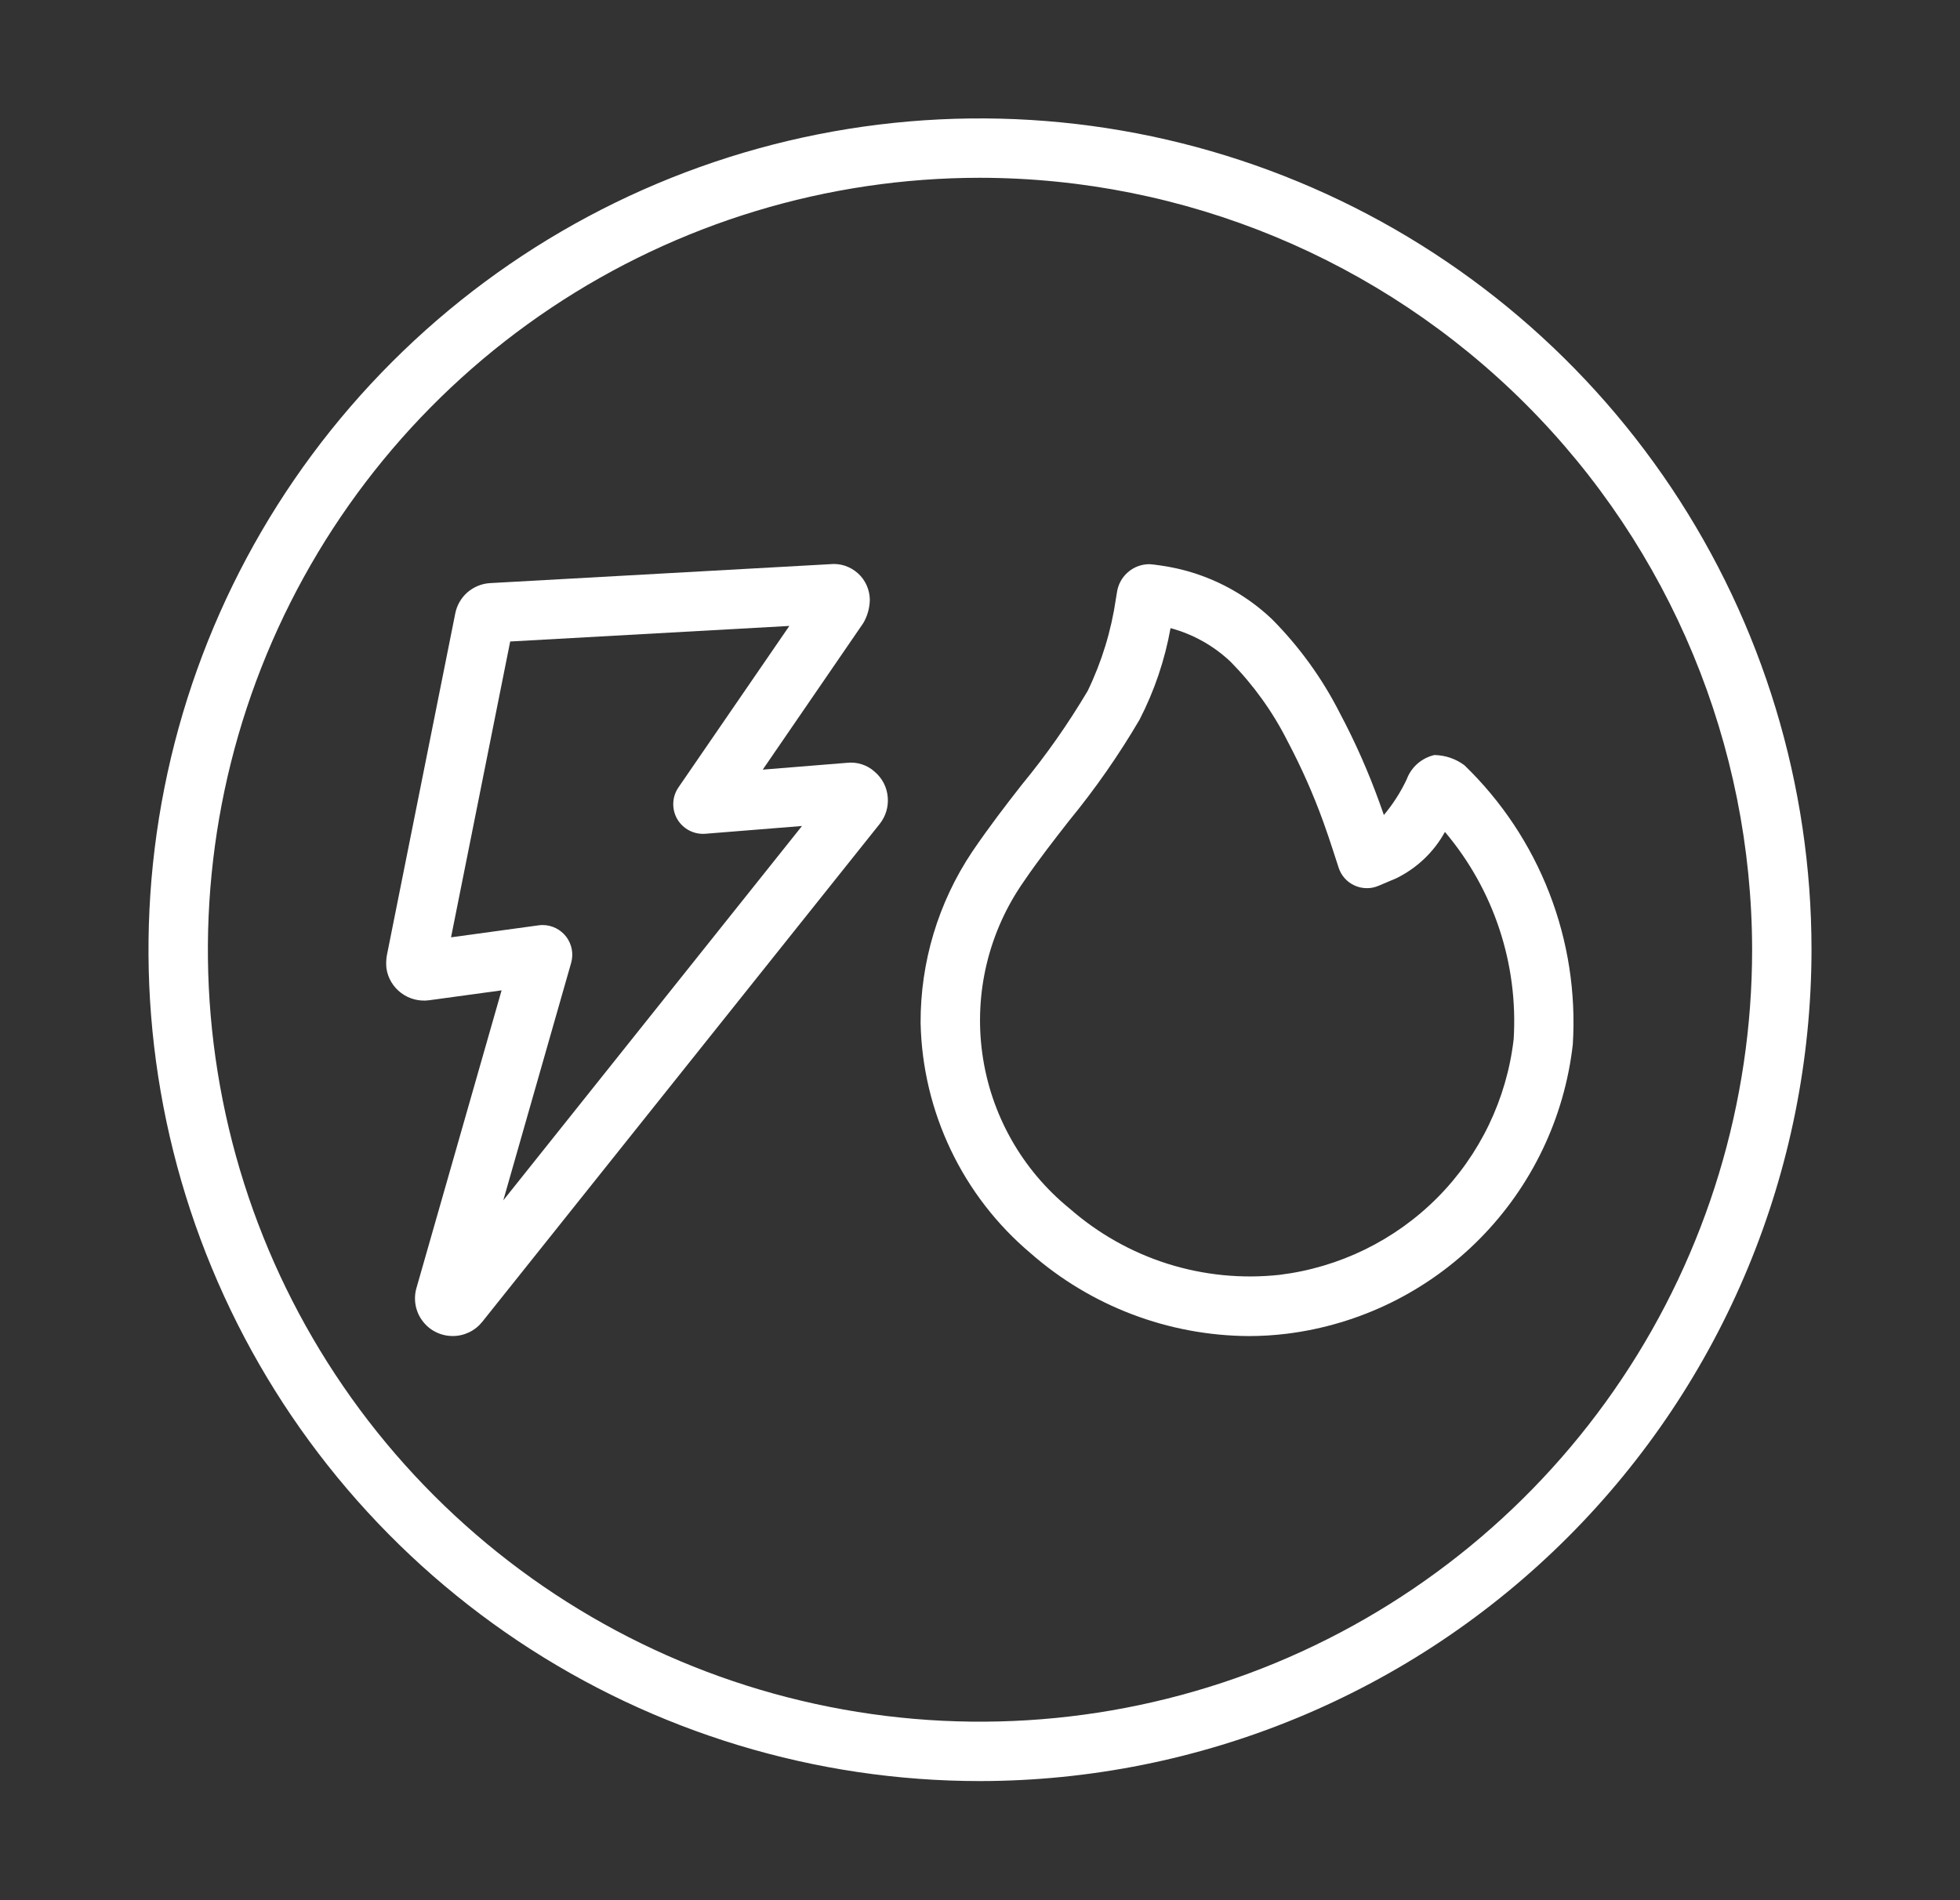
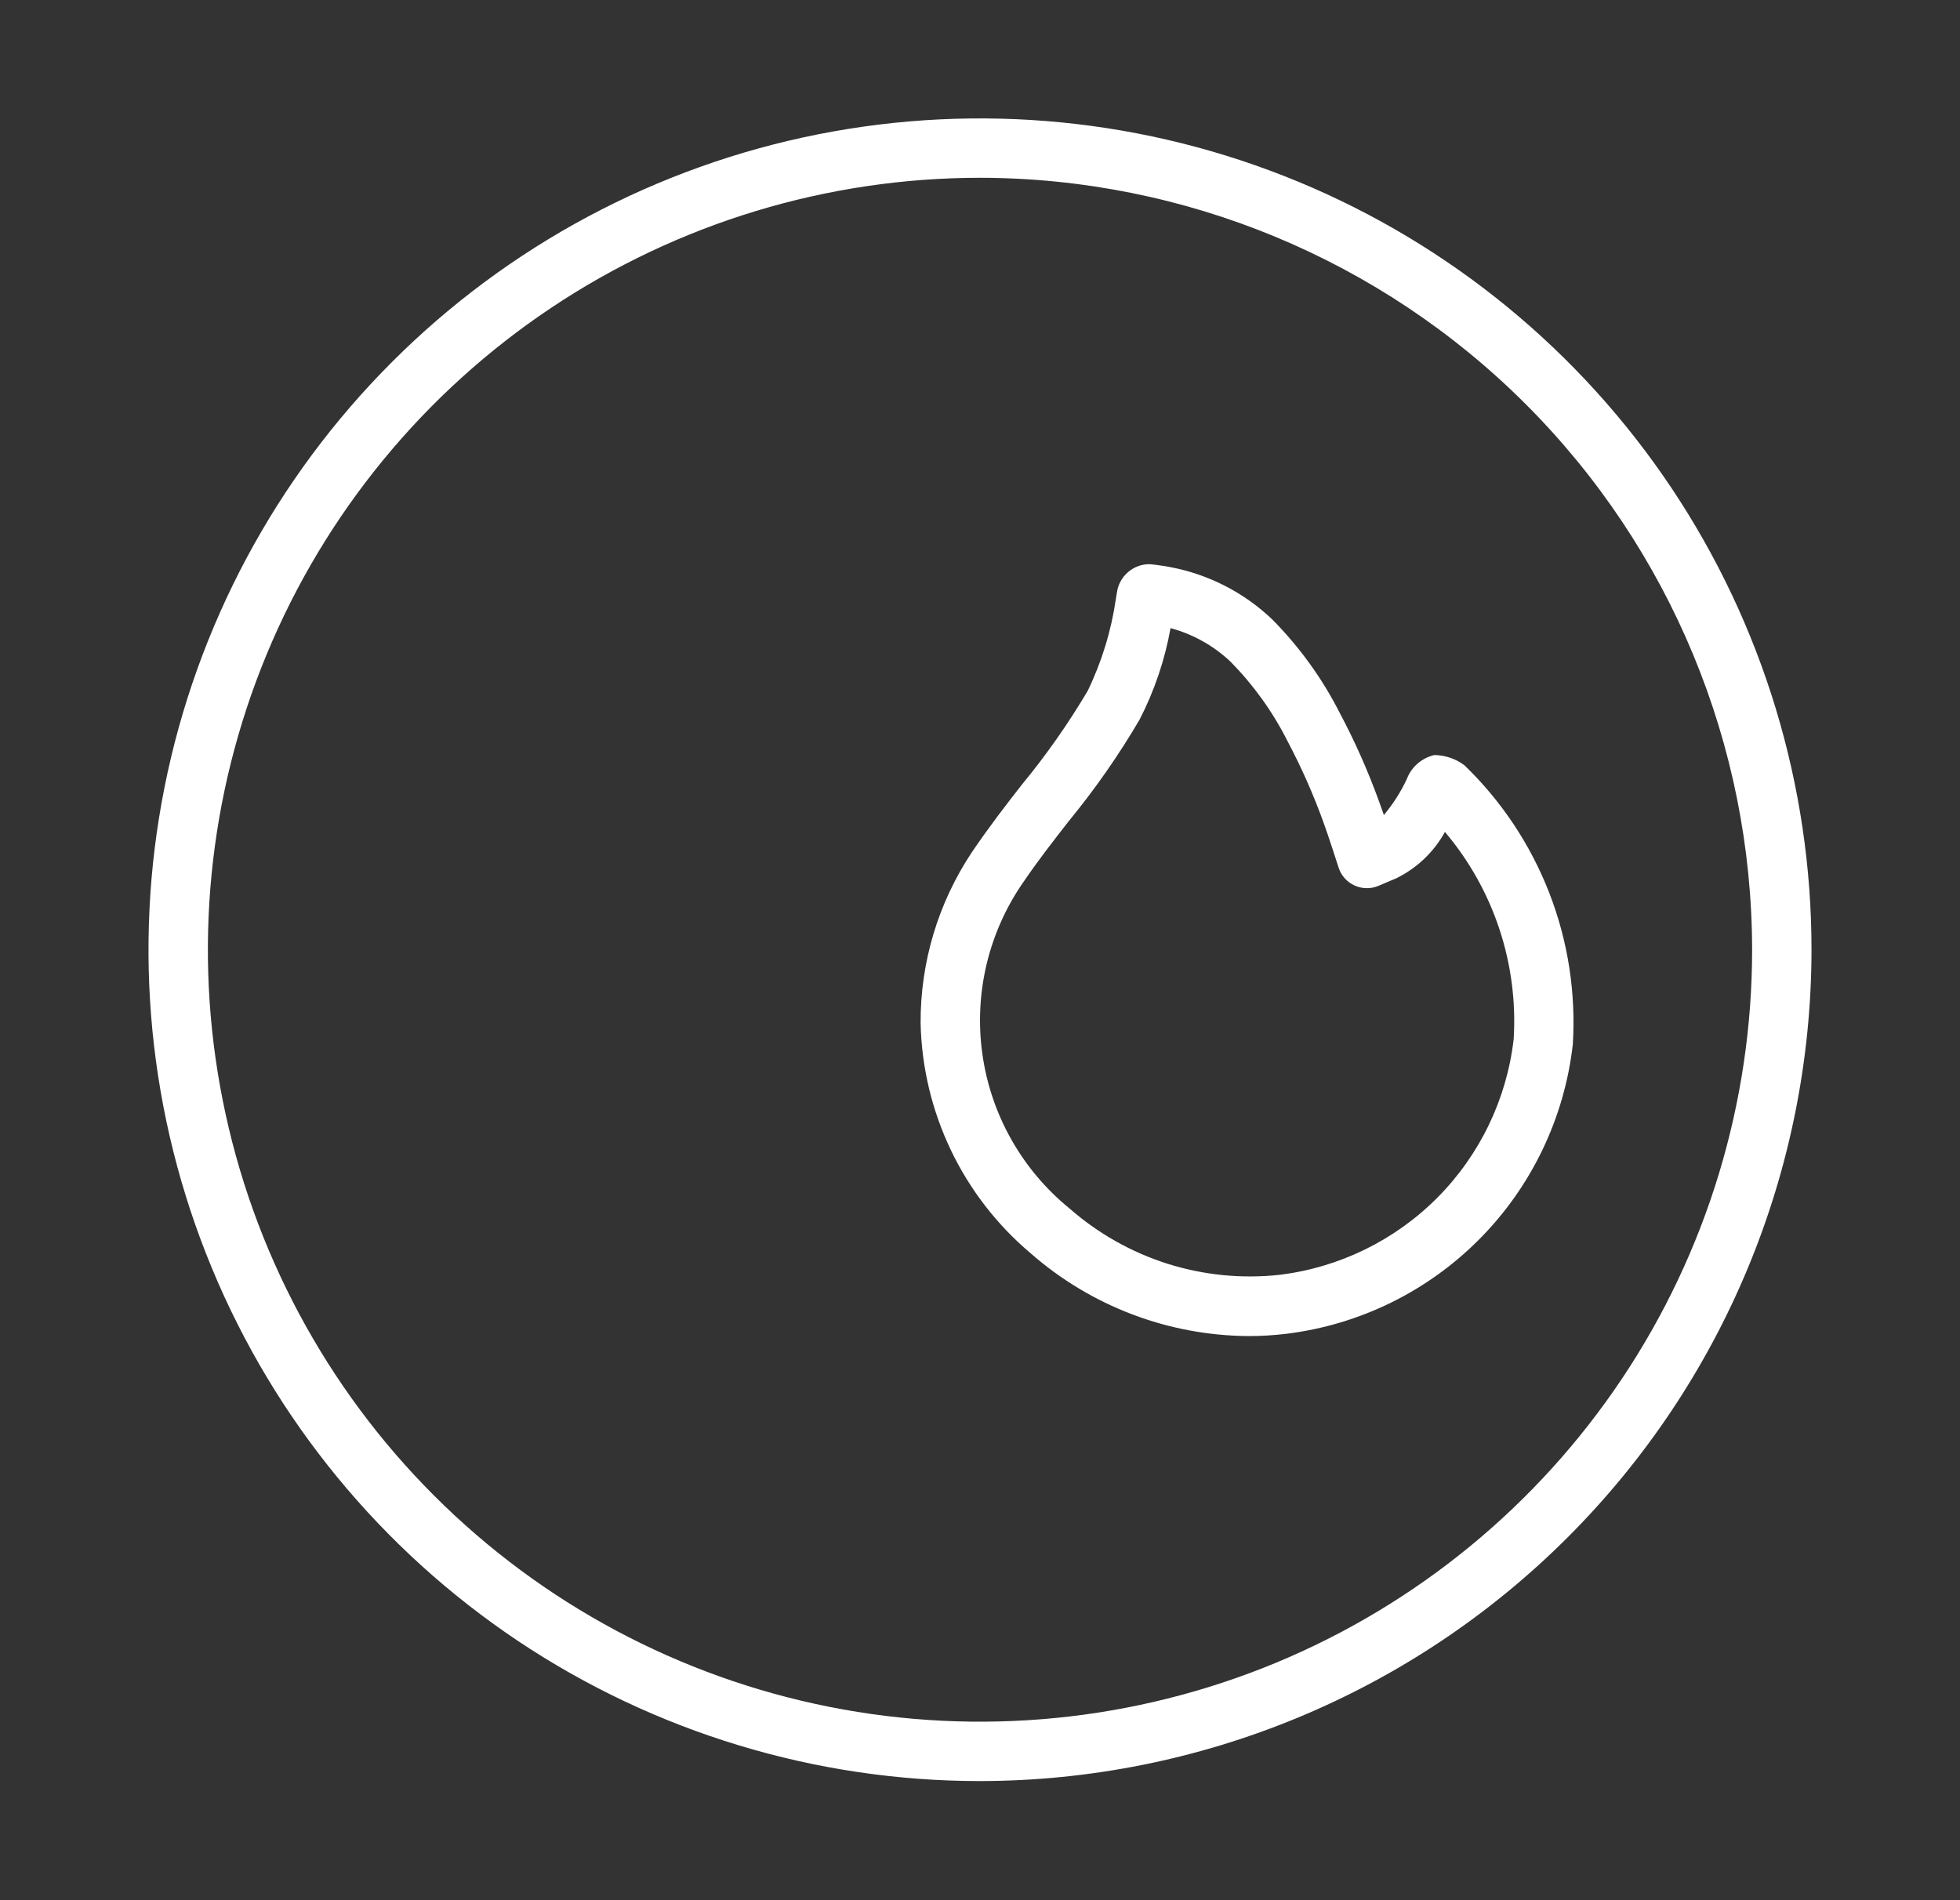
<svg xmlns="http://www.w3.org/2000/svg" width="33" height="32" viewBox="0 0 33 32" fill="none">
  <rect x="0" y="0" width="33" height="32" fill="#333333" stroke="none" />
  <path d="M16.5 29.994C13.731 29.994 11.024 29.173 8.722 27.635C6.42 26.096 4.625 23.91 3.566 21.352C2.506 18.794 2.229 15.979 2.769 13.263C3.309 10.547 4.643 8.053 6.601 6.095C8.558 4.137 11.053 2.803 13.769 2.263C16.485 1.723 19.299 2 21.858 3.06C24.416 4.119 26.602 5.914 28.141 8.216C29.679 10.518 30.5 13.225 30.5 15.994C30.496 19.706 29.02 23.264 26.395 25.889C23.77 28.514 20.212 29.99 16.5 29.994ZM16.5 2.994C13.929 2.994 11.415 3.757 9.278 5.185C7.14 6.614 5.474 8.644 4.49 11.019C3.506 13.395 3.248 16.009 3.75 18.53C4.251 21.052 5.49 23.369 7.308 25.186C9.126 27.005 11.442 28.243 13.964 28.744C16.486 29.246 19.099 28.988 21.475 28.005C23.85 27.021 25.881 25.354 27.309 23.217C28.738 21.079 29.5 18.565 29.5 15.994C29.496 12.548 28.125 9.243 25.688 6.806C23.251 4.369 19.947 2.998 16.5 2.994Z" fill="white" />
-   <path d="M7.621 22.499C7.523 22.499 7.427 22.477 7.339 22.433C7.251 22.39 7.175 22.326 7.116 22.248C7.056 22.17 7.016 22.079 6.998 21.983C6.98 21.887 6.984 21.788 7.011 21.693L8.445 16.678L7.223 16.845C7.057 16.867 6.888 16.823 6.754 16.722C6.619 16.621 6.53 16.471 6.506 16.305C6.499 16.233 6.501 16.162 6.513 16.091L7.665 10.331C7.692 10.193 7.764 10.069 7.869 9.976C7.975 9.884 8.108 9.829 8.248 9.82L13.975 9.501C14.059 9.492 14.144 9.501 14.225 9.527C14.305 9.554 14.379 9.596 14.443 9.653C14.506 9.709 14.556 9.778 14.591 9.856C14.626 9.933 14.644 10.017 14.645 10.101C14.642 10.239 14.605 10.374 14.535 10.493L12.842 12.961L14.262 12.846C14.345 12.837 14.429 12.845 14.509 12.871C14.588 12.896 14.662 12.938 14.724 12.994C14.788 13.048 14.841 13.114 14.88 13.189C14.918 13.264 14.941 13.346 14.947 13.429C14.96 13.589 14.912 13.747 14.813 13.873L8.119 22.261C8.059 22.335 7.984 22.396 7.897 22.437C7.811 22.478 7.717 22.5 7.621 22.499ZM9.136 15.578C9.213 15.578 9.289 15.596 9.359 15.631C9.428 15.665 9.488 15.716 9.535 15.777C9.581 15.839 9.613 15.911 9.627 15.987C9.641 16.063 9.637 16.142 9.616 16.216L8.474 20.214L13.503 13.91L11.875 14.041C11.781 14.048 11.687 14.029 11.603 13.985C11.519 13.941 11.45 13.875 11.402 13.793C11.355 13.711 11.332 13.618 11.336 13.523C11.339 13.429 11.37 13.338 11.423 13.26L13.29 10.541L8.59 10.803L7.594 15.785L9.068 15.583C9.09 15.58 9.113 15.578 9.136 15.578Z" fill="white" />
  <path d="M21.023 22.5C19.672 22.492 18.368 21.997 17.352 21.105C16.786 20.628 16.328 20.035 16.009 19.367C15.69 18.699 15.516 17.971 15.5 17.23C15.495 16.204 15.797 15.2 16.367 14.346C16.665 13.908 16.939 13.554 17.207 13.211C17.616 12.715 17.985 12.188 18.313 11.635C18.55 11.145 18.71 10.622 18.788 10.084L18.805 9.981C18.823 9.847 18.888 9.725 18.99 9.637C19.091 9.548 19.221 9.5 19.356 9.501C19.421 9.504 19.642 9.537 19.707 9.551C20.35 9.673 20.944 9.978 21.418 10.429C21.877 10.892 22.261 11.423 22.556 12.004C22.814 12.489 23.037 12.993 23.224 13.511C23.249 13.583 23.275 13.654 23.3 13.725C23.453 13.542 23.582 13.341 23.684 13.125C23.721 13.024 23.783 12.933 23.865 12.861C23.946 12.79 24.044 12.74 24.15 12.715C24.333 12.718 24.511 12.778 24.657 12.888C25.283 13.493 25.77 14.226 26.085 15.038C26.4 15.849 26.535 16.72 26.481 17.588C26.341 18.823 25.79 19.976 24.916 20.86C24.043 21.744 22.897 22.308 21.663 22.461C21.451 22.487 21.237 22.5 21.023 22.5ZM19.708 10.578C19.612 11.115 19.436 11.635 19.186 12.12C18.835 12.719 18.437 13.289 17.997 13.825C17.743 14.151 17.48 14.488 17.244 14.835C16.649 15.68 16.397 16.719 16.539 17.743C16.68 18.766 17.205 19.698 18.006 20.35C18.486 20.771 19.048 21.089 19.657 21.282C20.265 21.474 20.908 21.538 21.542 21.469C22.549 21.346 23.486 20.888 24.201 20.169C24.916 19.449 25.368 18.51 25.485 17.502C25.564 16.233 25.15 14.981 24.328 14.01C24.142 14.349 23.855 14.621 23.508 14.791L23.208 14.918C23.144 14.945 23.076 14.959 23.006 14.957C22.937 14.956 22.869 14.941 22.806 14.912C22.743 14.883 22.686 14.842 22.64 14.79C22.594 14.738 22.559 14.678 22.538 14.611L22.439 14.307C22.39 14.153 22.338 14.003 22.284 13.852C22.114 13.379 21.91 12.92 21.675 12.476C21.428 11.986 21.106 11.538 20.722 11.147C20.437 10.876 20.088 10.68 19.708 10.578Z" fill="white" />
</svg>